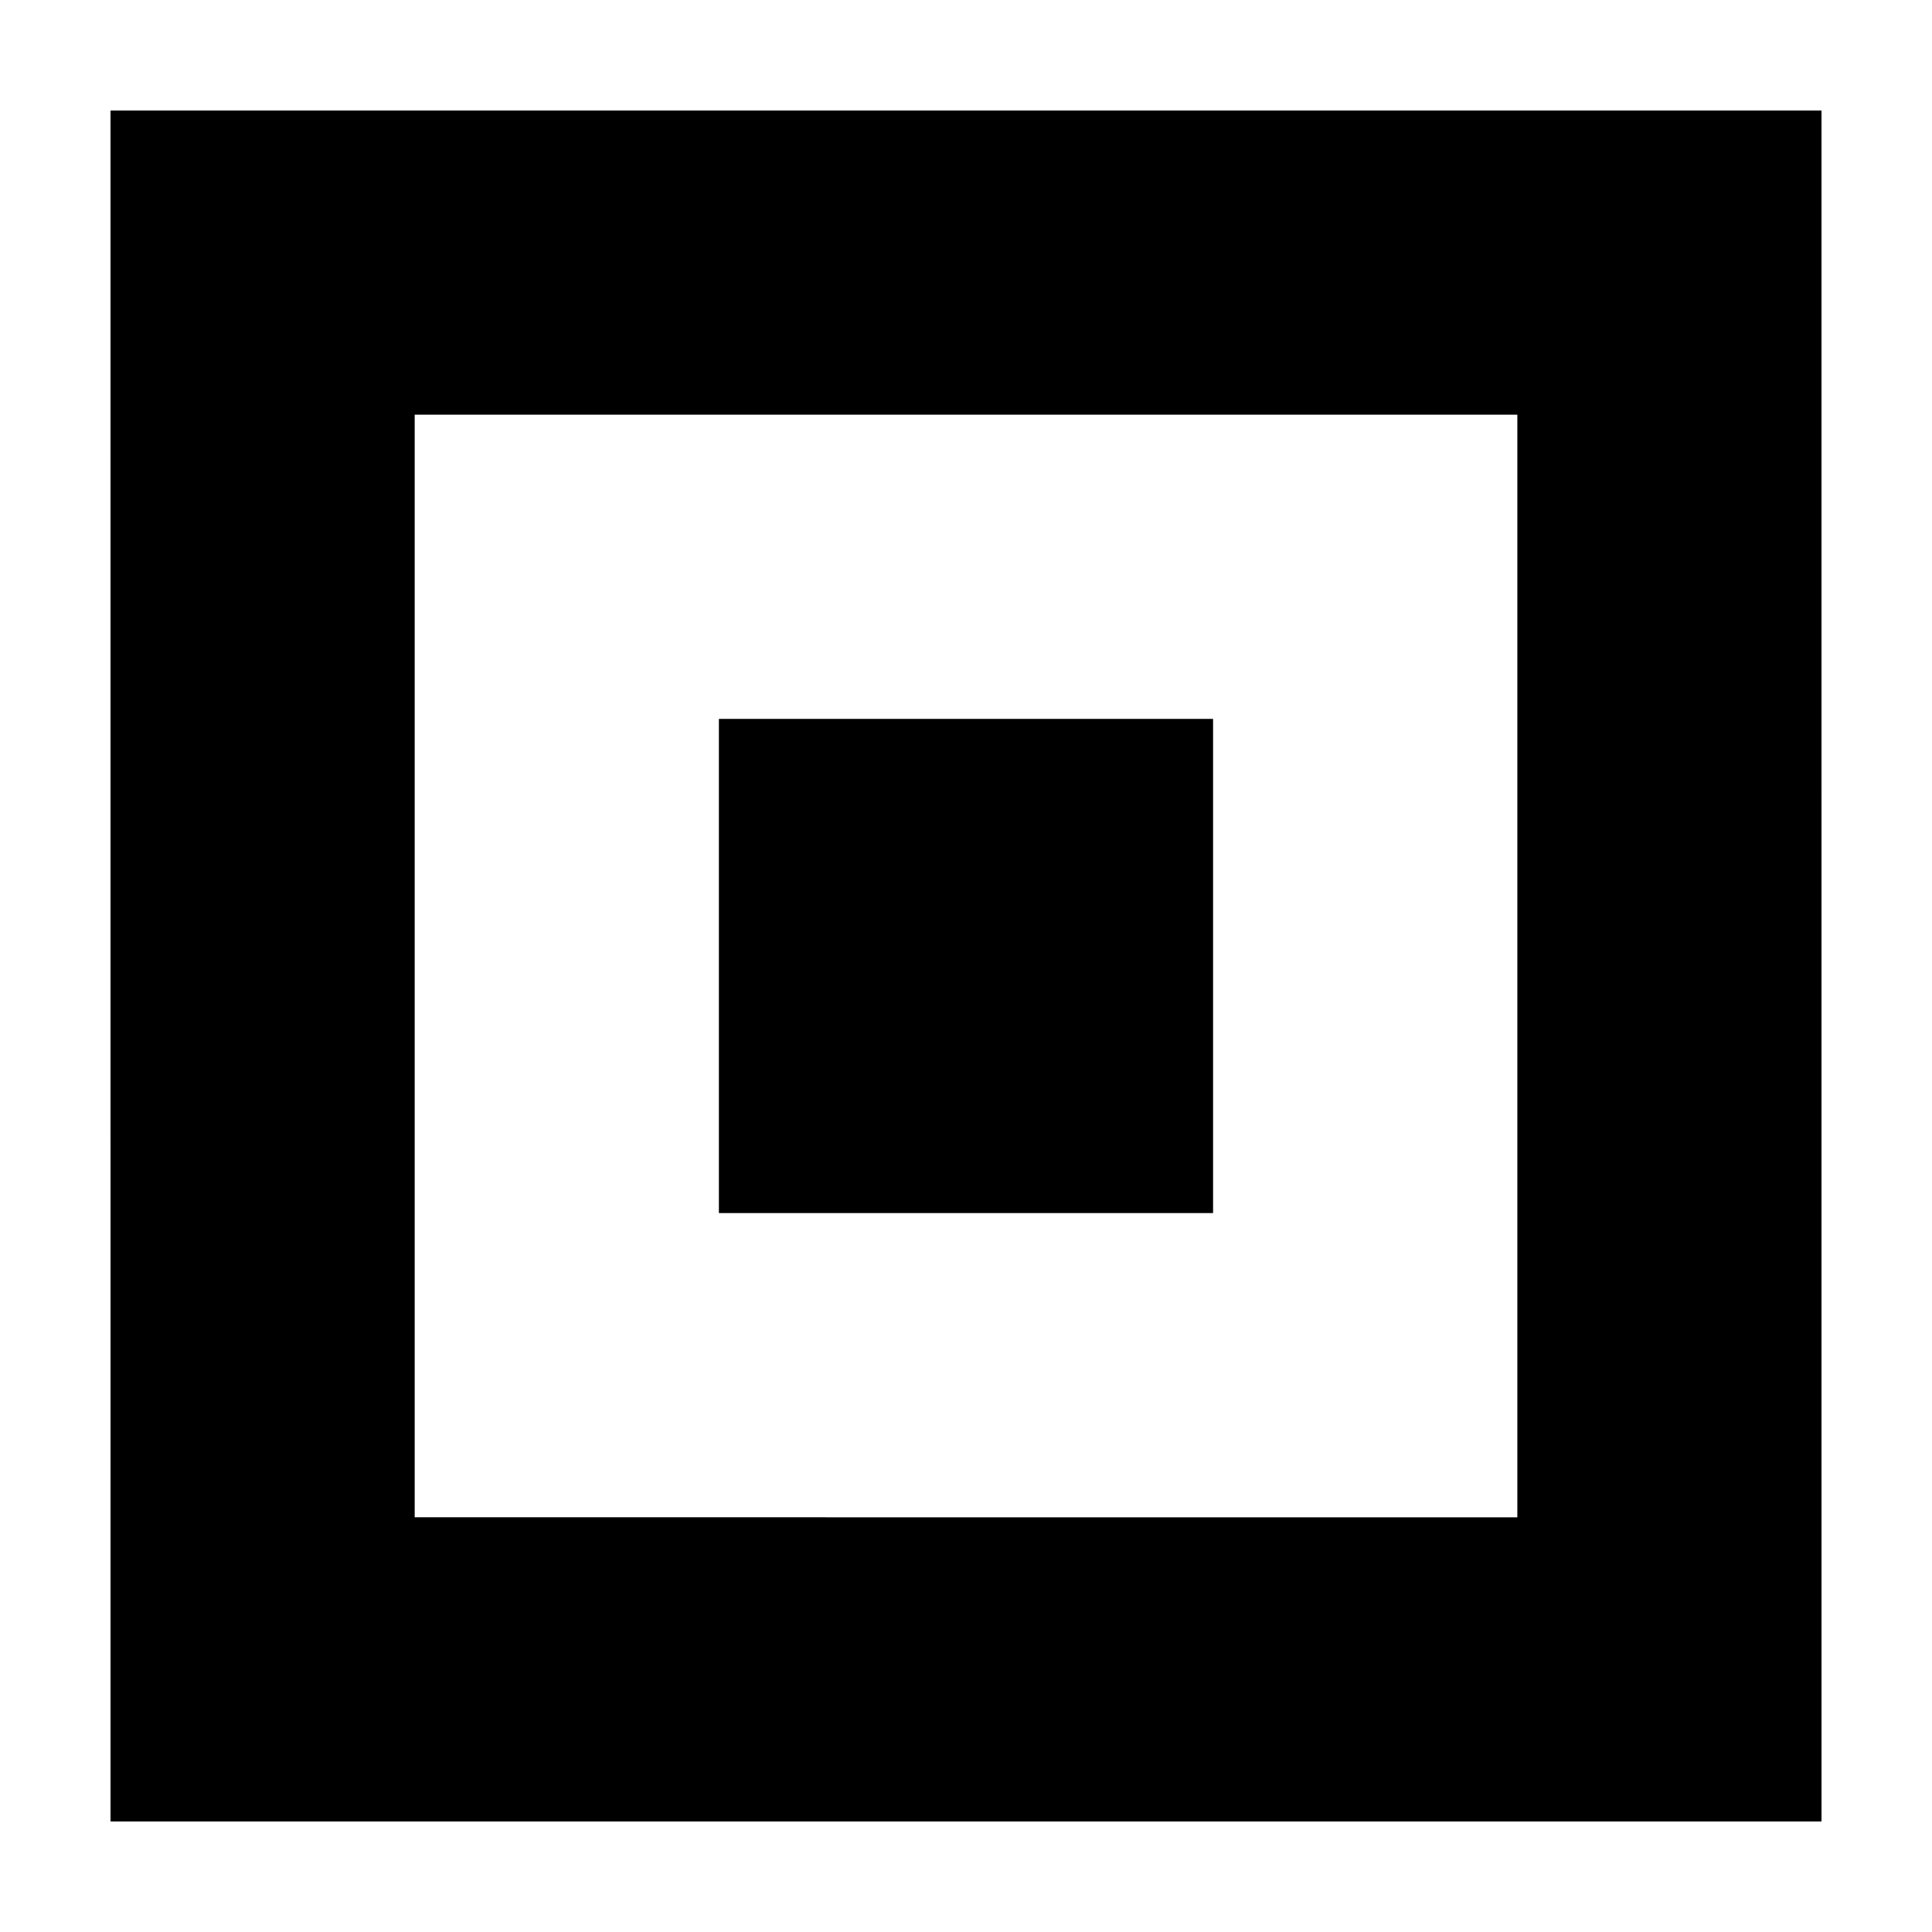
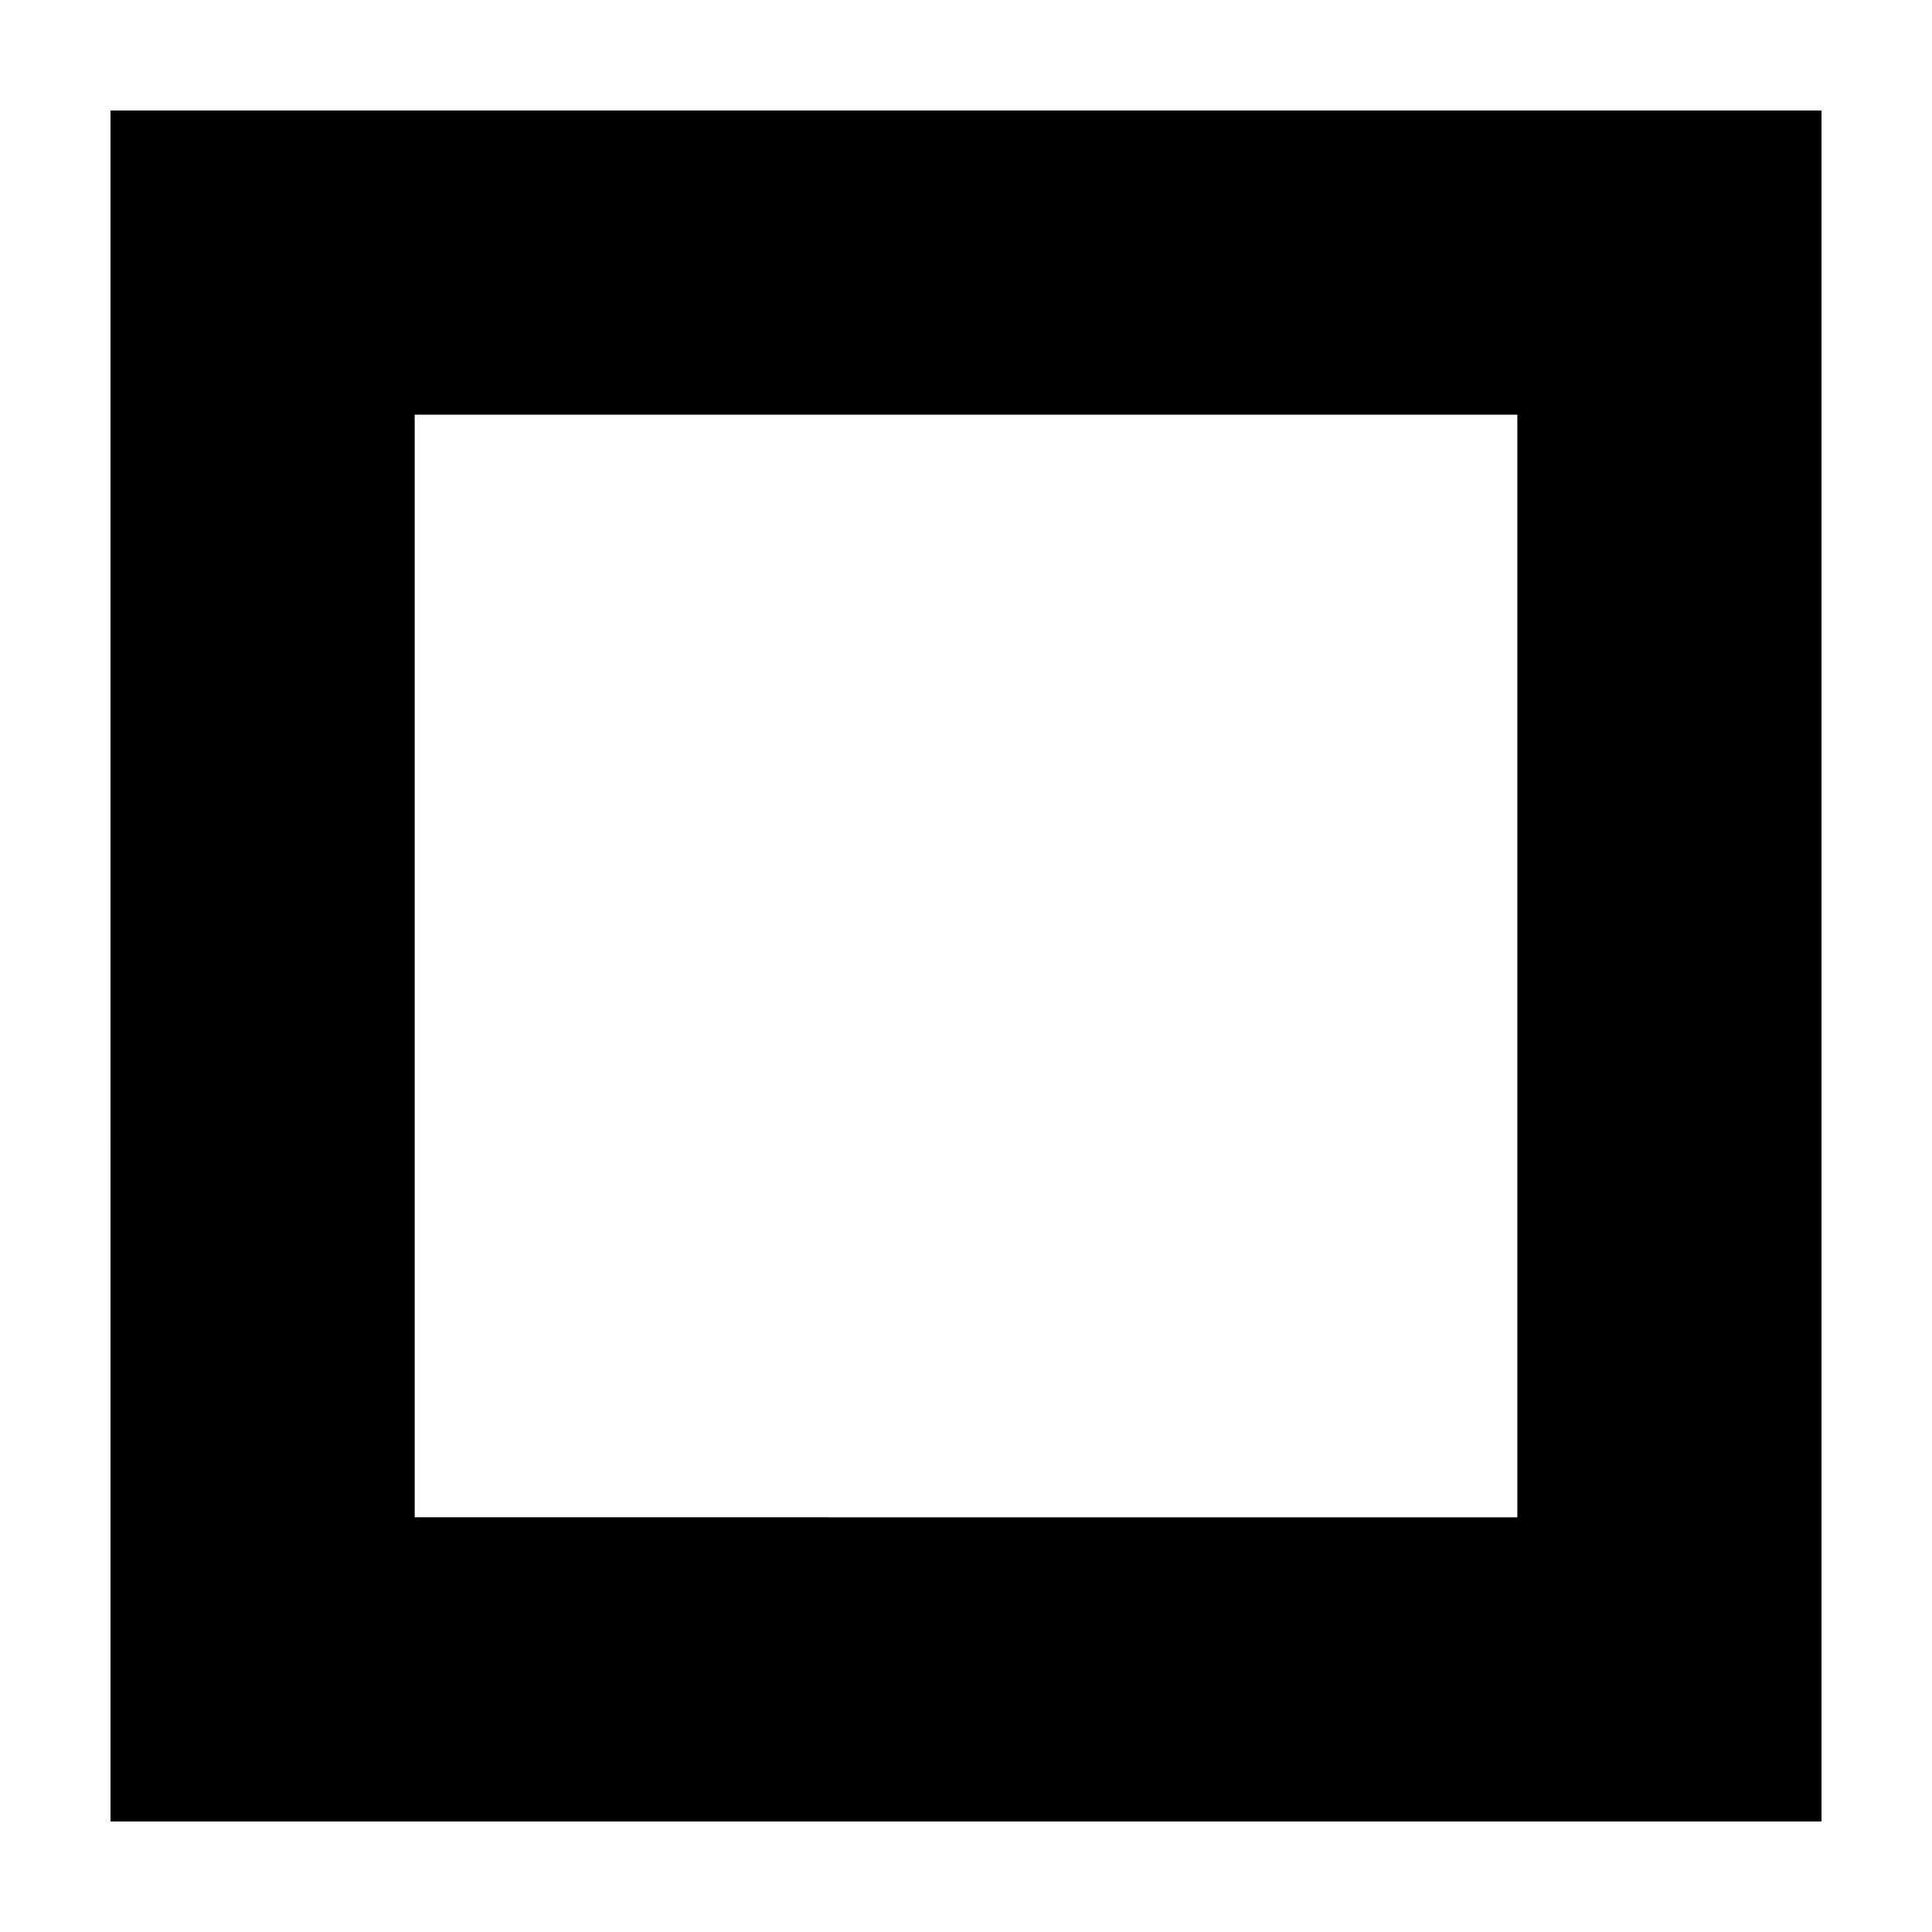
<svg xmlns="http://www.w3.org/2000/svg" fill="#000000" width="800px" height="800px" version="1.1" viewBox="144 144 512 512">
  <g>
    <path d="m173.29 626.71h453.43l-0.004-453.43h-453.43zm80.609-372.82h292.21v292.21l-292.21-0.004z" />
-     <path d="m334.5 334.5h130.99v130.99h-130.99z" />
  </g>
</svg>